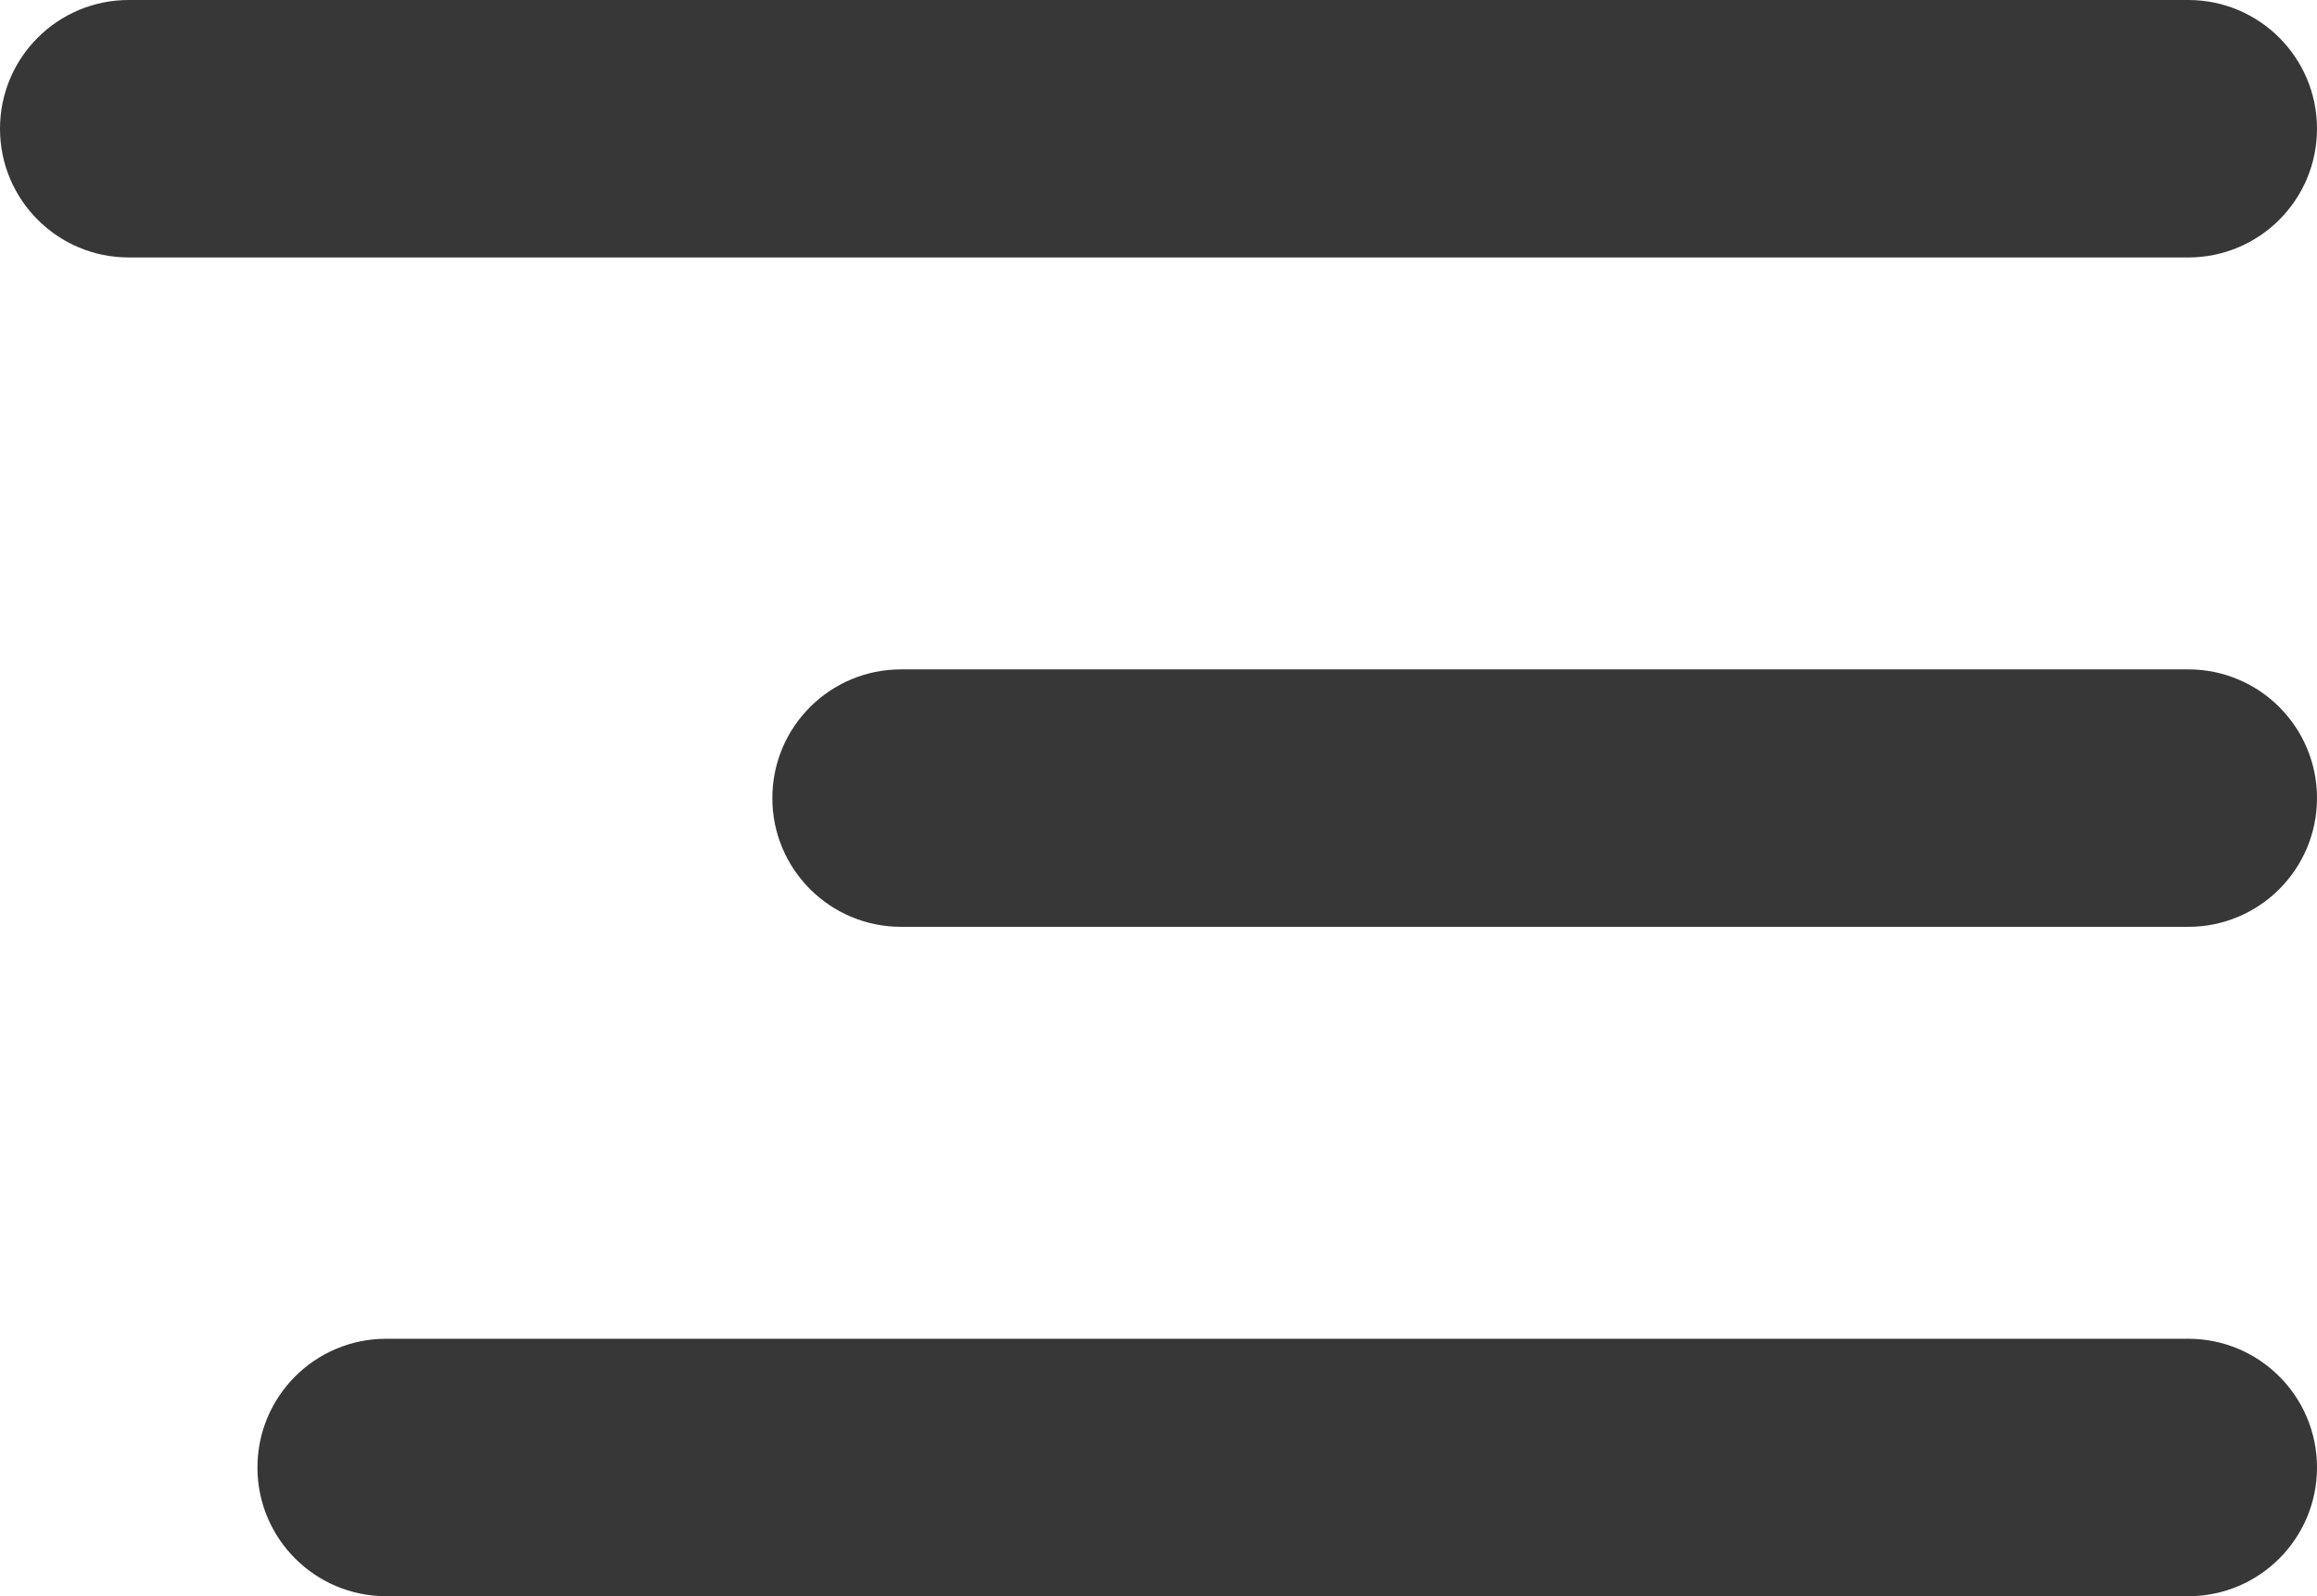
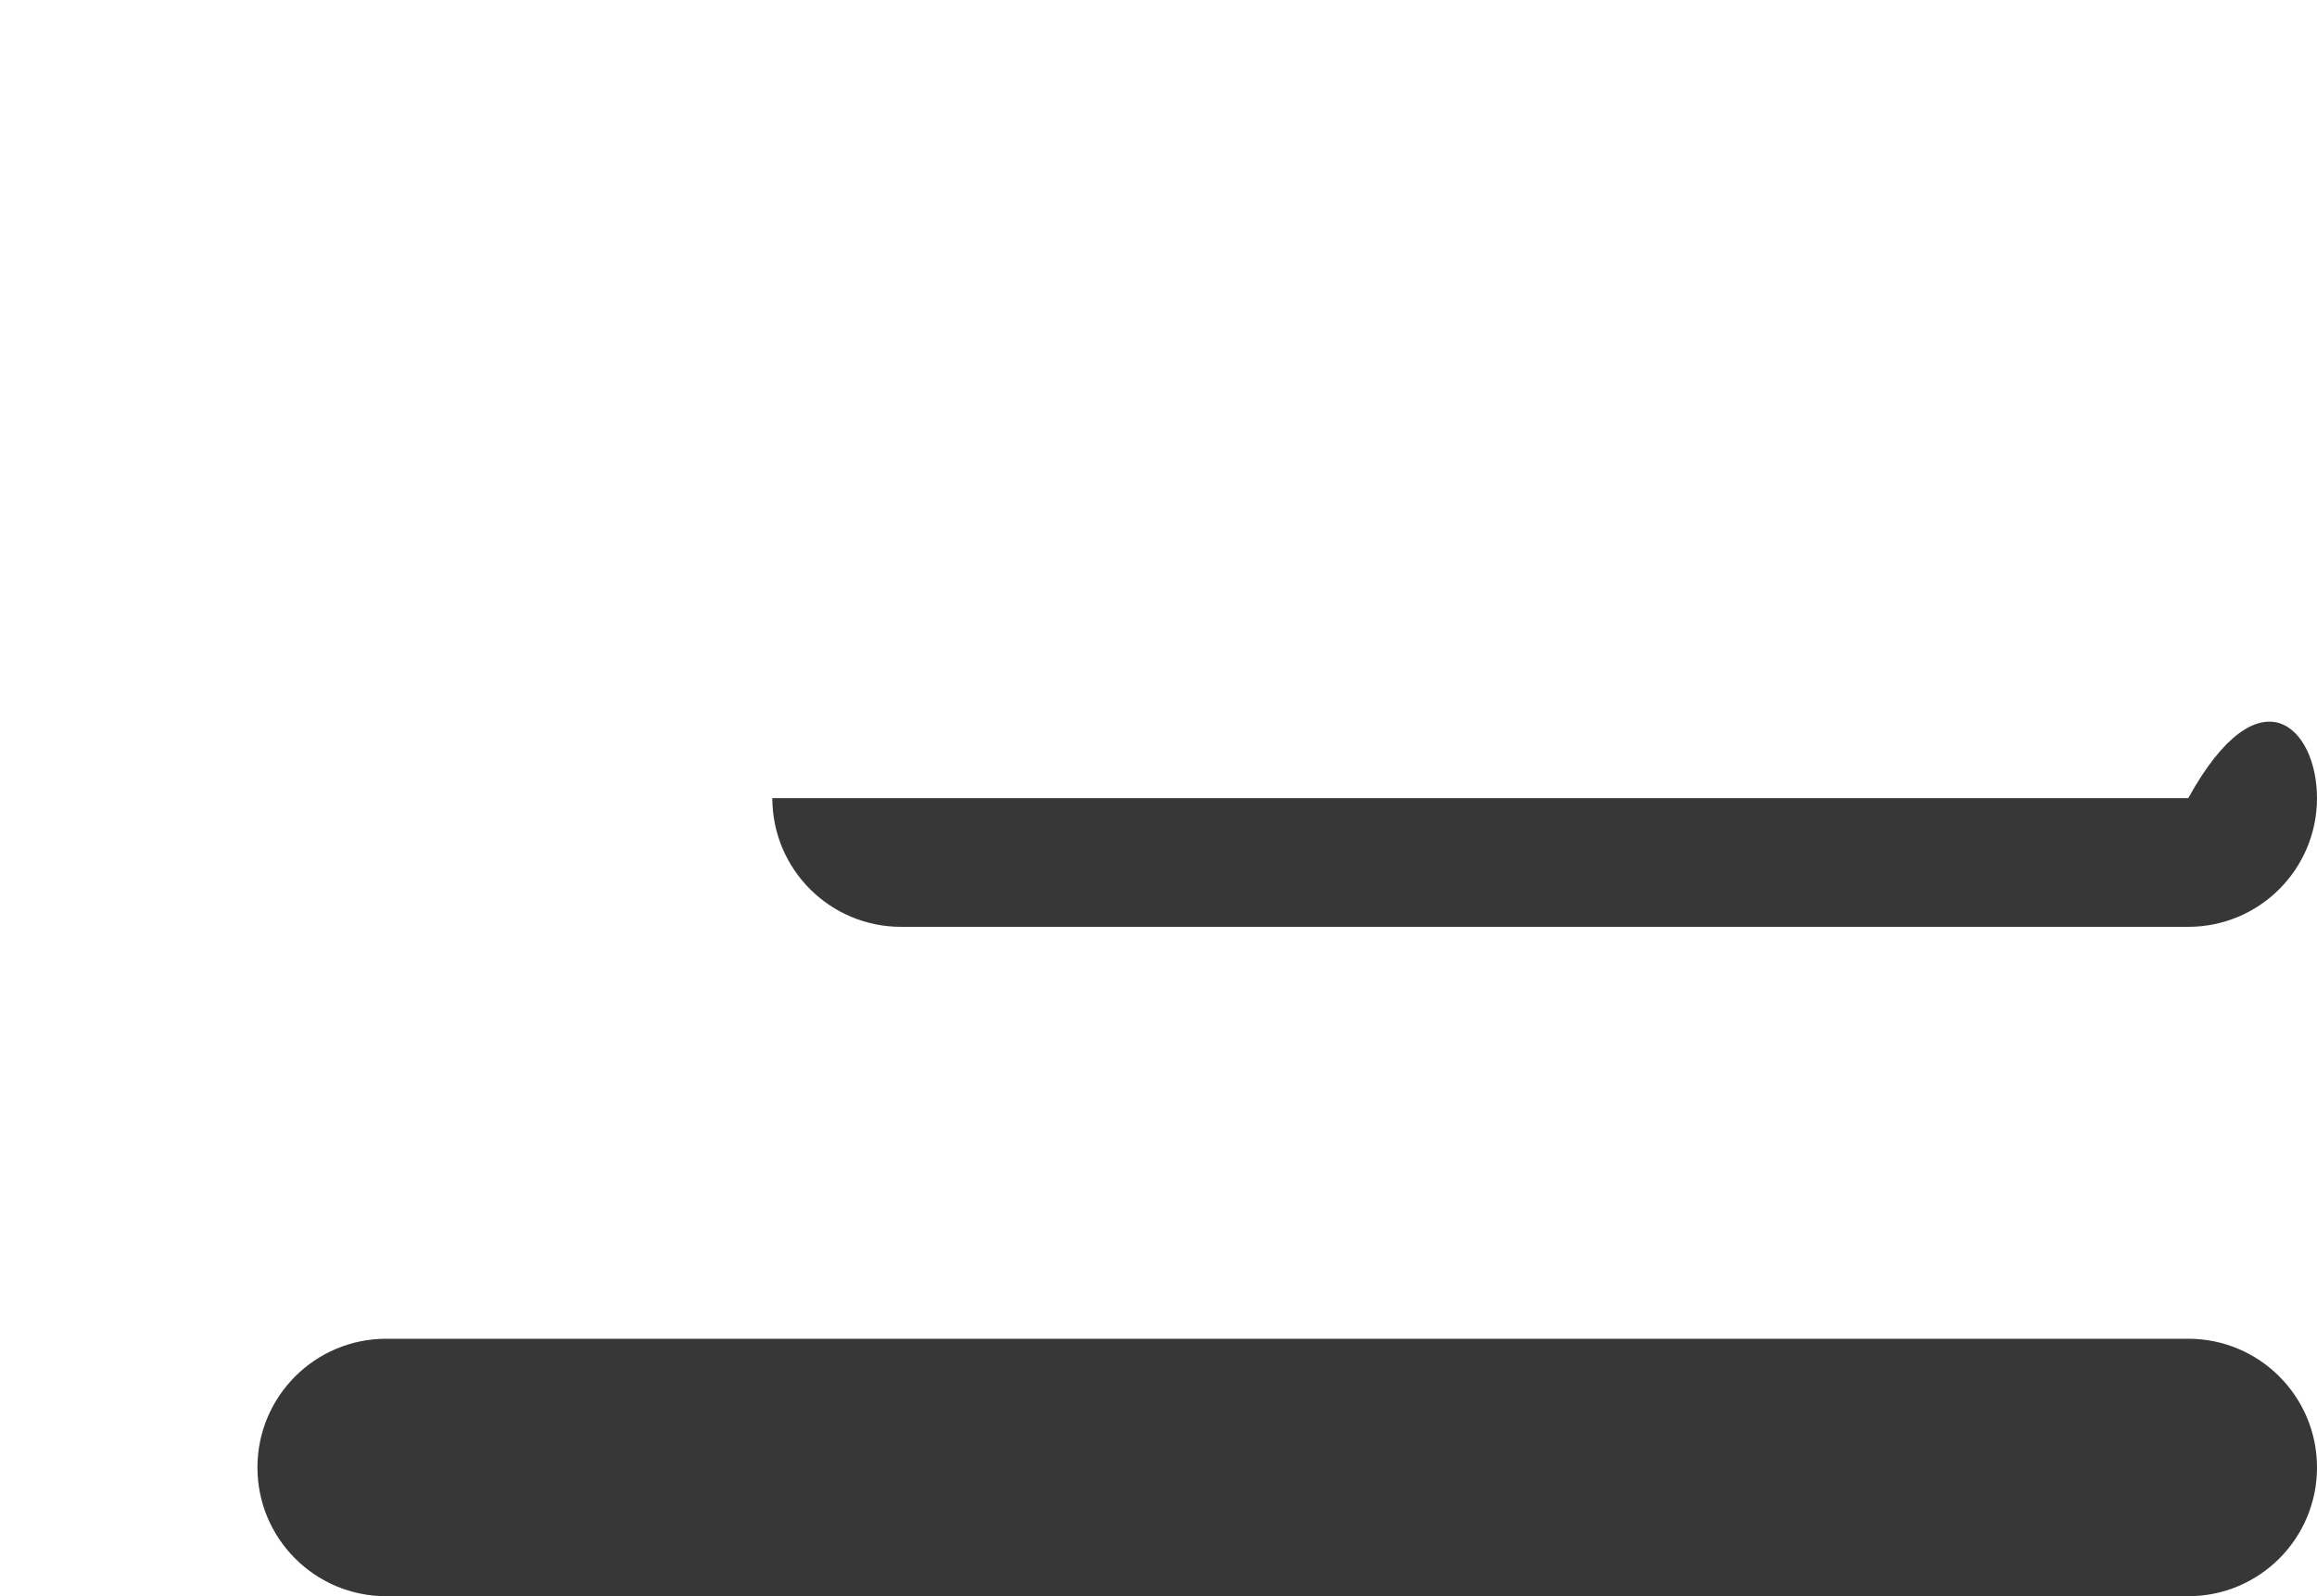
<svg xmlns="http://www.w3.org/2000/svg" width="45" height="31" viewBox="0 0 45 31" fill="none">
-   <path d="M0 2.5C0 1.119 1.119 0 2.5 0H42.5C43.881 0 45 1.119 45 2.5C45 3.881 43.881 5 42.5 5H2.5C1.119 5 0 3.881 0 2.5Z" fill="#373737" />
-   <path d="M15 15.5C15 14.119 16.119 13 17.5 13H42.5C43.881 13 45 14.119 45 15.5C45 16.881 43.881 18 42.5 18H17.5C16.119 18 15 16.881 15 15.5Z" fill="#373737" />
+   <path d="M15 15.5H42.5C43.881 13 45 14.119 45 15.5C45 16.881 43.881 18 42.5 18H17.5C16.119 18 15 16.881 15 15.5Z" fill="#373737" />
  <path d="M5 28.5C5 27.119 6.119 26 7.5 26H42.5C43.881 26 45 27.119 45 28.5C45 29.881 43.881 31 42.5 31H7.5C6.119 31 5 29.881 5 28.5Z" fill="#373737" />
</svg>